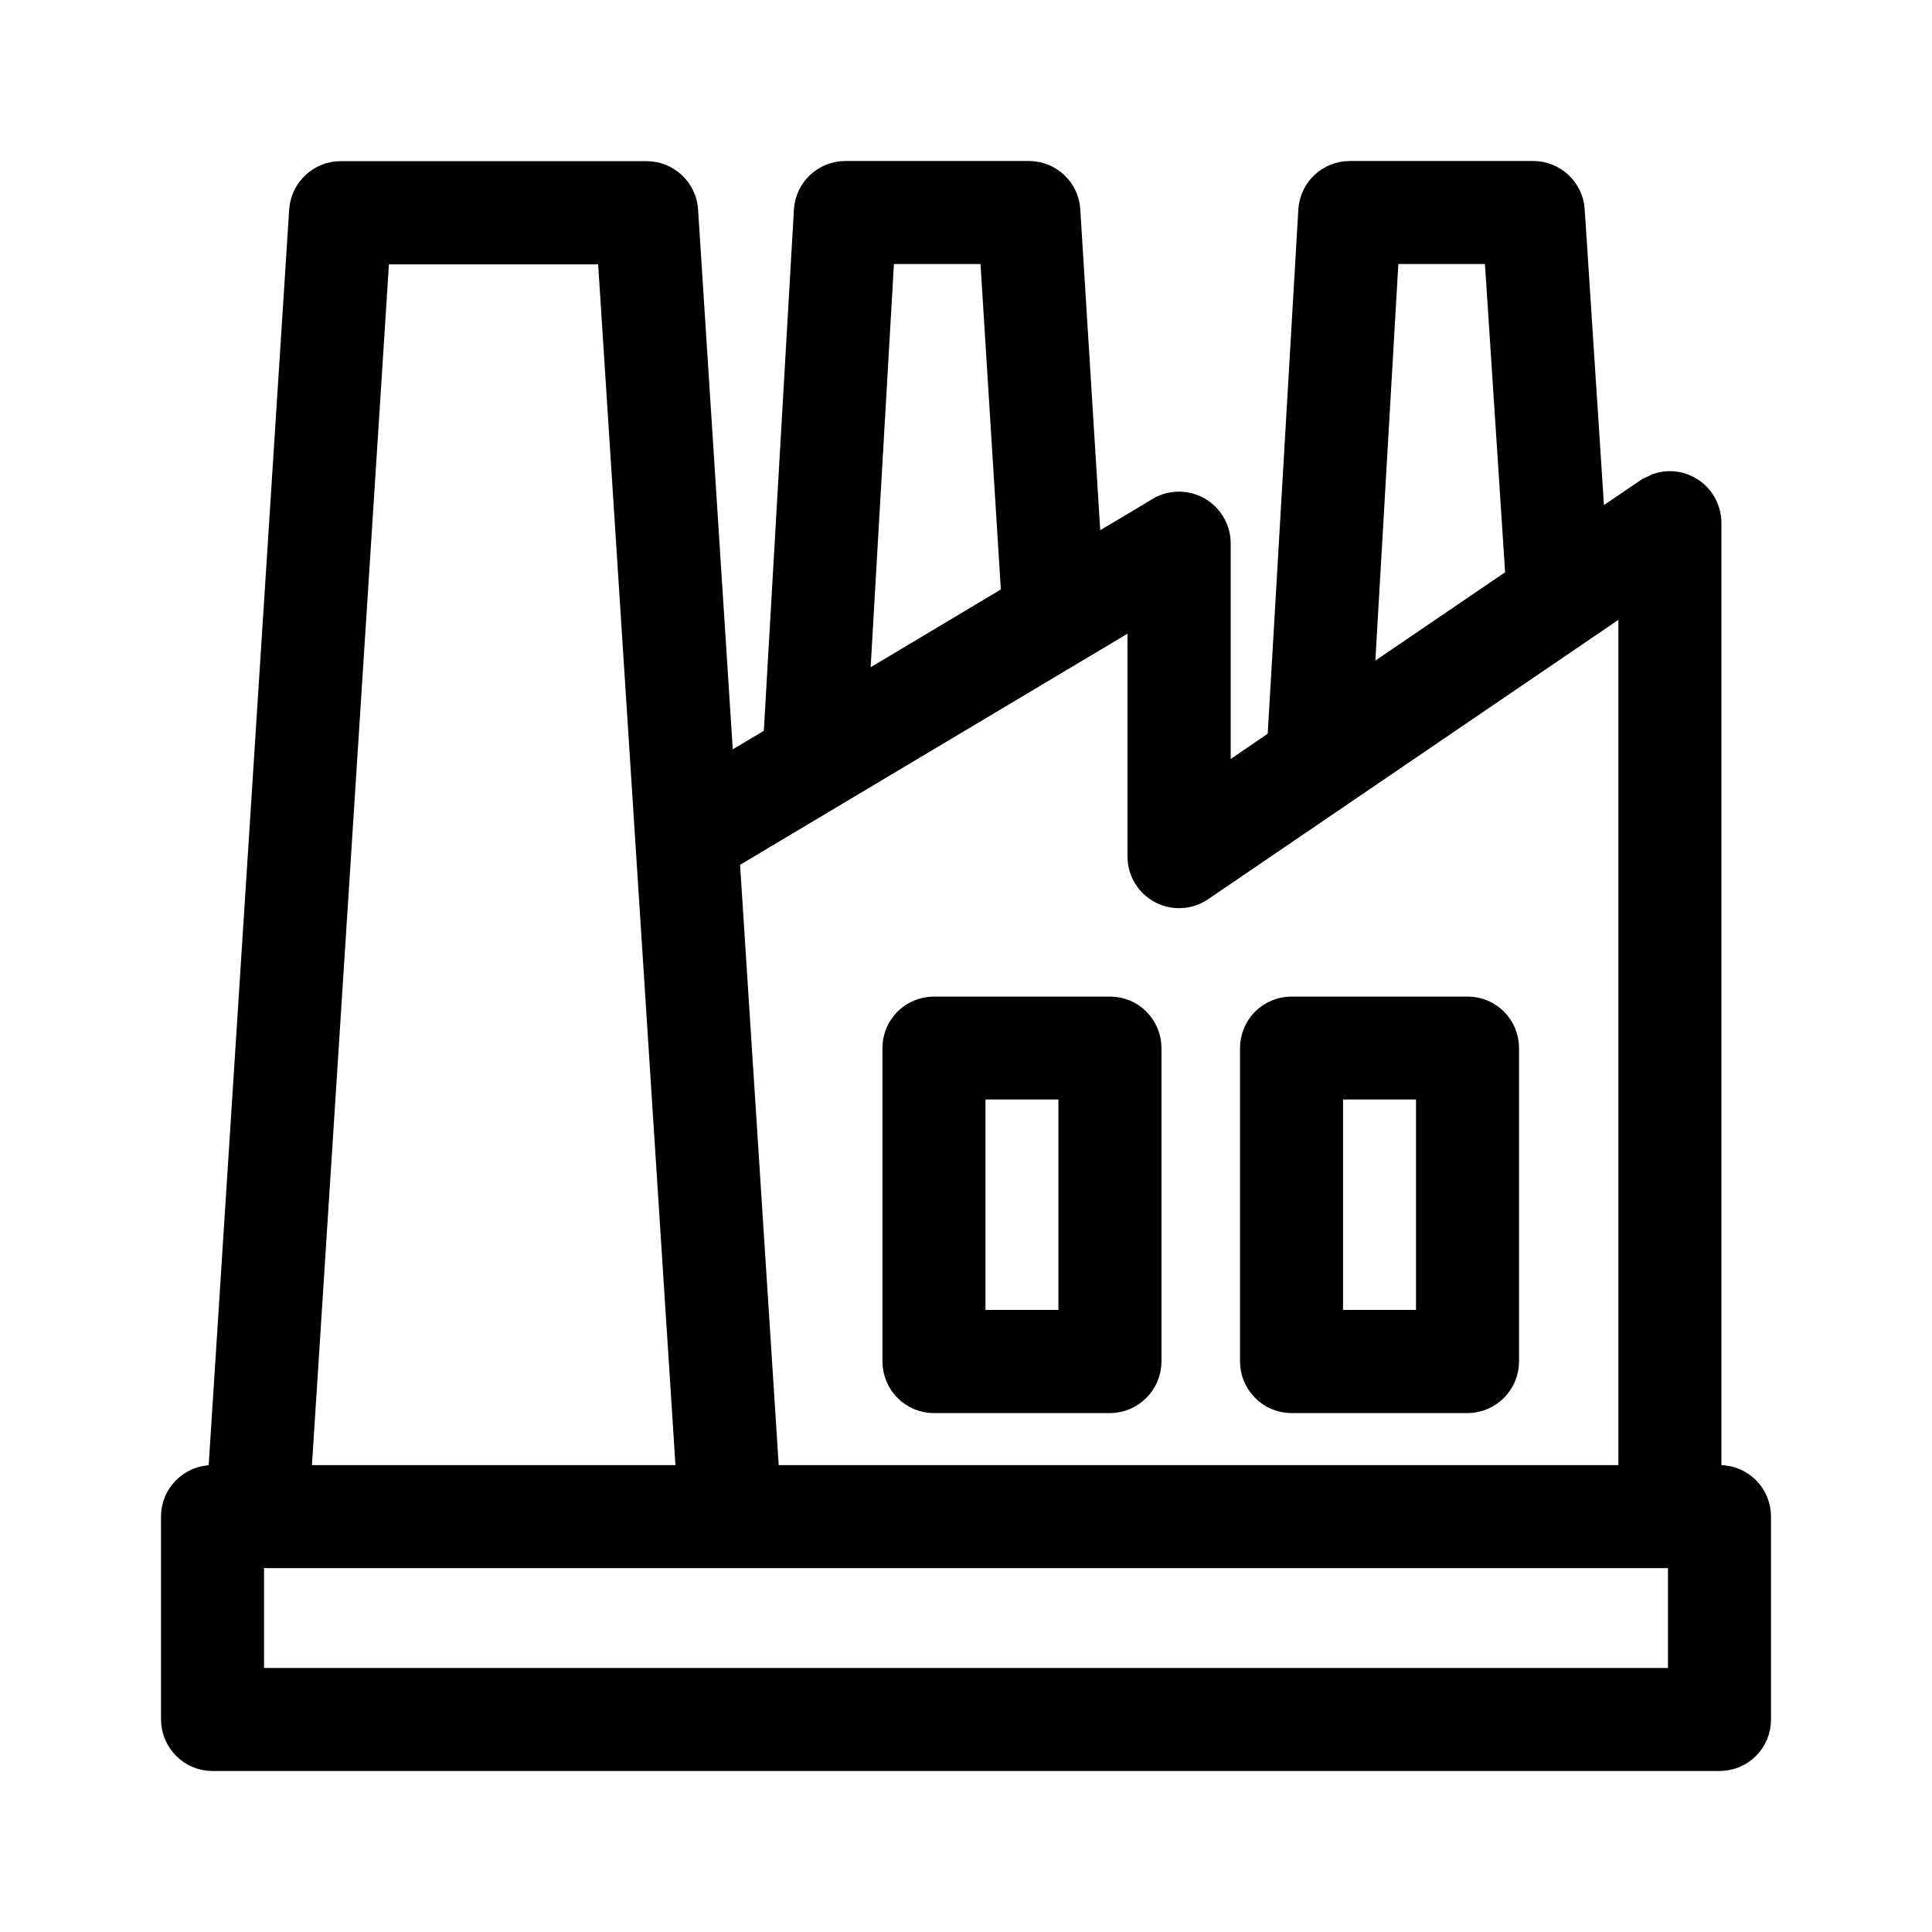
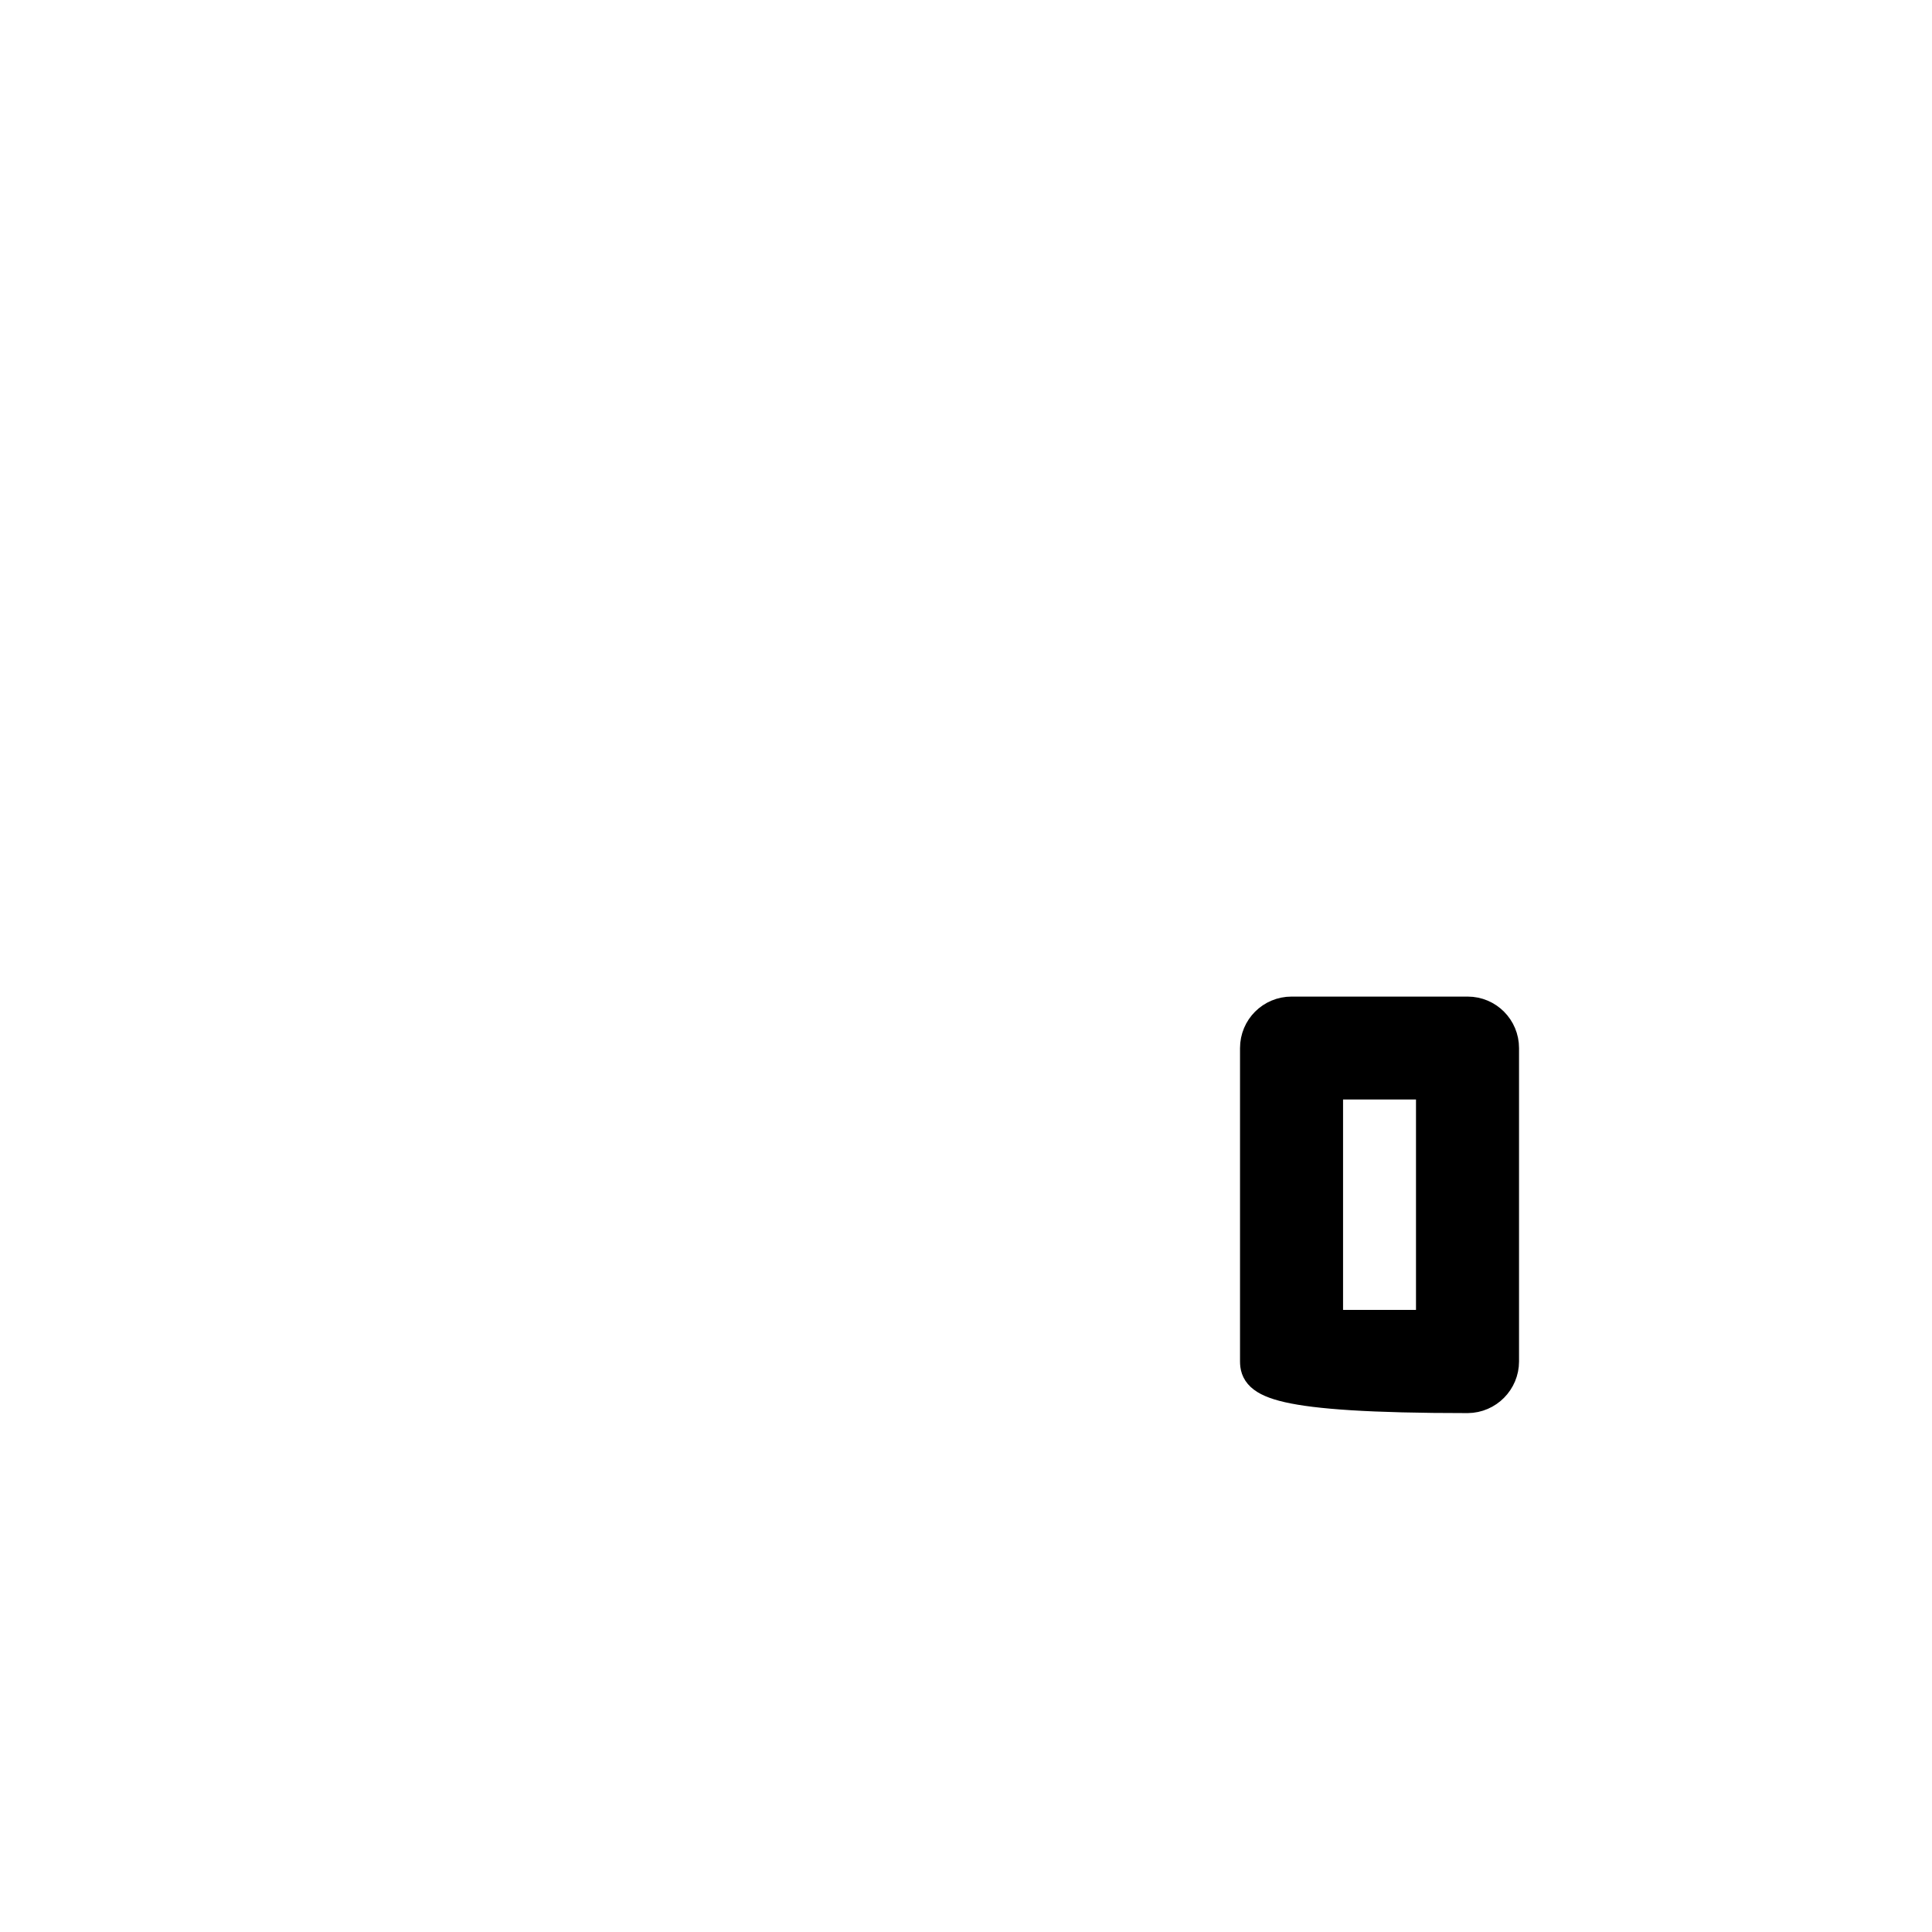
<svg xmlns="http://www.w3.org/2000/svg" width="12" height="12" viewBox="0 0 12 12" fill="none">
-   <path d="M6.39 1.1C6.507 1.1 6.603 1.19 6.61 1.306L6.744 3.463L7.211 3.185V3.184C7.278 3.144 7.363 3.144 7.431 3.182C7.5 3.221 7.544 3.295 7.544 3.374V4.904L7.971 4.612L8.164 1.307C8.171 1.191 8.267 1.1 8.384 1.1H9.523C9.639 1.1 9.735 1.19 9.743 1.305L9.874 3.318L10.248 3.064L10.302 3.038C10.358 3.019 10.42 3.023 10.474 3.052C10.546 3.09 10.591 3.164 10.592 3.246V9.2H10.68C10.802 9.2 10.9 9.298 10.9 9.42V10.68C10.9 10.802 10.802 10.9 10.68 10.9H1.32C1.199 10.9 1.101 10.802 1.1 10.68V9.42C1.1 9.298 1.199 9.2 1.32 9.2H1.39L1.896 1.307C1.904 1.192 2 1.101 2.116 1.101H4.016C4.132 1.101 4.229 1.192 4.236 1.307L4.462 4.824L4.841 4.598L5.031 1.307C5.038 1.191 5.134 1.1 5.251 1.1H6.39ZM1.54 10.46H10.46V9.64H1.54V10.46ZM7.447 5.503C7.38 5.549 7.292 5.553 7.22 5.515C7.149 5.477 7.103 5.402 7.103 5.32V3.76L4.493 5.317L4.743 9.2H10.152V3.661L7.447 5.503ZM1.831 9.2H4.302L3.809 1.542H2.322L1.831 9.2ZM5.297 4.327L6.32 3.716L6.184 1.54H5.458L5.297 4.327ZM8.431 4.3L9.452 3.605L9.317 1.54H8.591L8.431 4.3Z" fill="black" stroke="black" stroke-width="0.2" />
-   <path d="M6.895 6.29C7.016 6.29 7.114 6.388 7.114 6.51V8.456C7.114 8.577 7.016 8.676 6.895 8.677H5.801C5.679 8.677 5.581 8.577 5.581 8.456V6.51C5.581 6.388 5.679 6.29 5.801 6.29H6.895ZM6.021 8.236H6.674V6.729H6.021V8.236Z" fill="black" stroke="black" stroke-width="0.2" />
-   <path d="M9.116 6.29C9.237 6.29 9.335 6.388 9.335 6.51V8.456C9.335 8.577 9.237 8.676 9.116 8.677H8.022C7.9 8.677 7.802 8.577 7.802 8.456V6.51C7.802 6.388 7.9 6.29 8.022 6.29H9.116ZM8.242 8.236H8.895V6.729H8.242V8.236Z" fill="black" stroke="black" stroke-width="0.2" />
+   <path d="M9.116 6.29C9.237 6.29 9.335 6.388 9.335 6.51V8.456C9.335 8.577 9.237 8.676 9.116 8.677C7.9 8.677 7.802 8.577 7.802 8.456V6.51C7.802 6.388 7.9 6.29 8.022 6.29H9.116ZM8.242 8.236H8.895V6.729H8.242V8.236Z" fill="black" stroke="black" stroke-width="0.2" />
</svg>